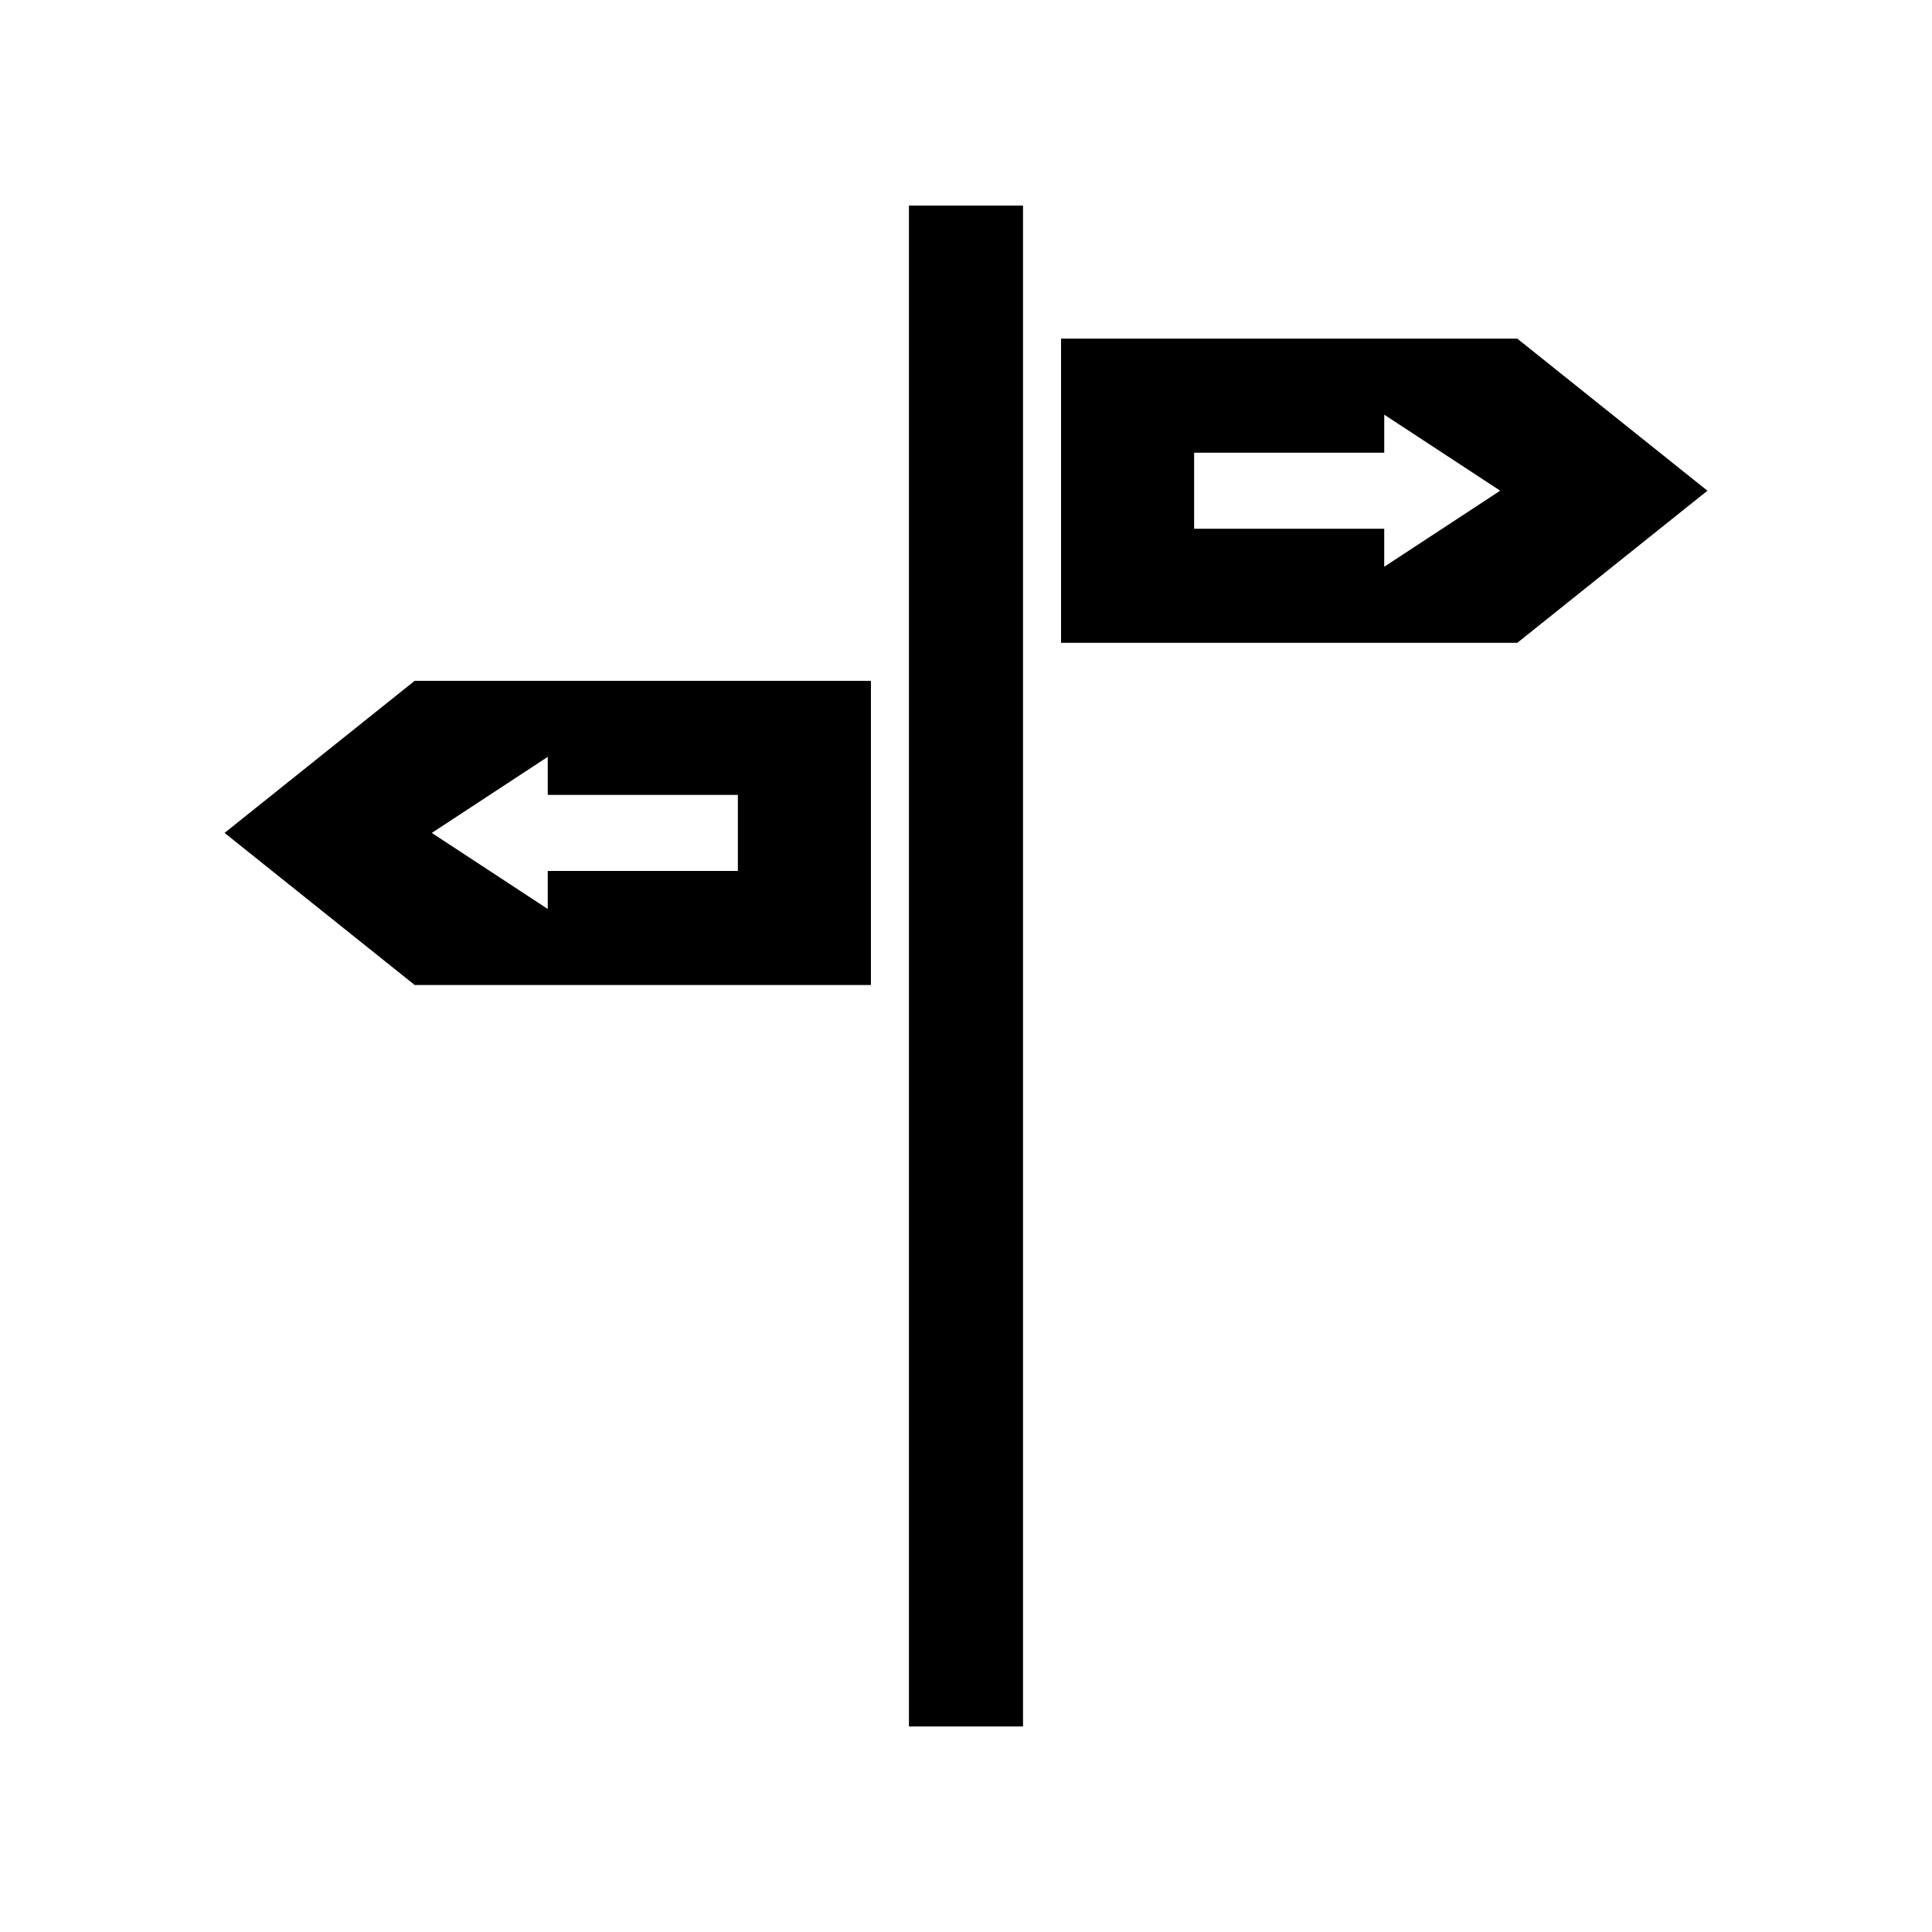
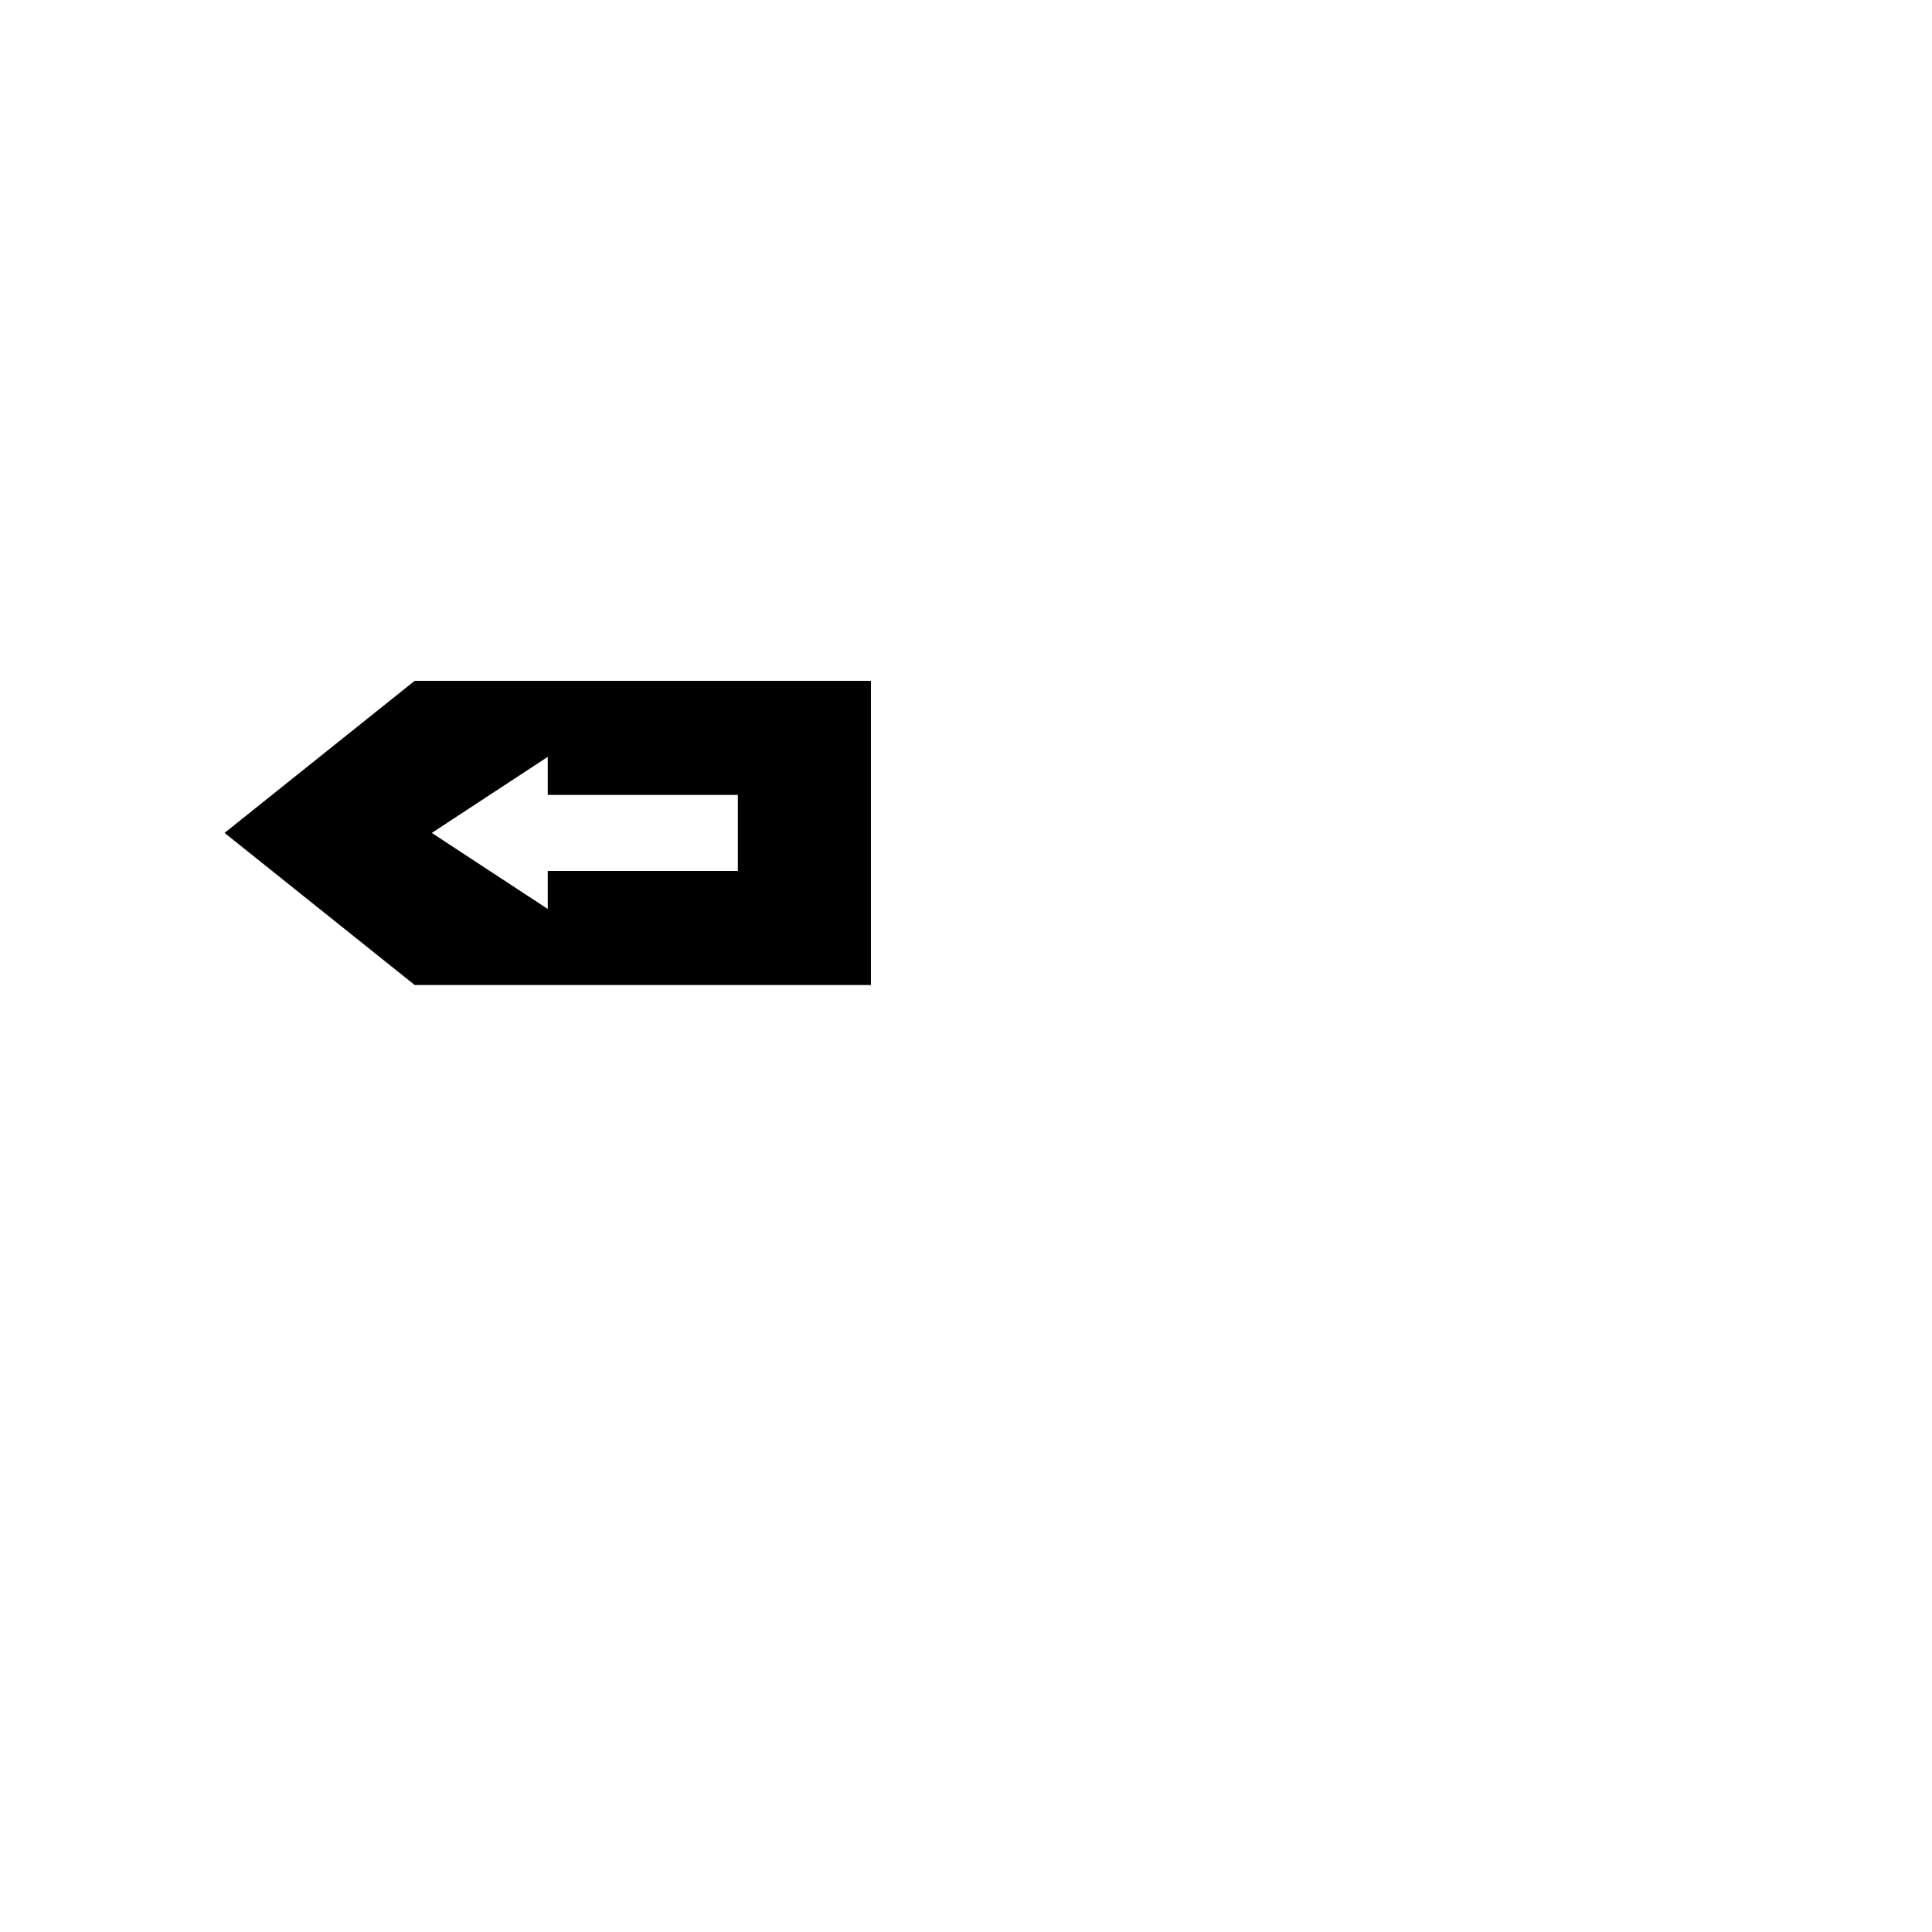
<svg xmlns="http://www.w3.org/2000/svg" fill="#000000" width="800px" height="800px" version="1.1" viewBox="144 144 512 512">
  <g>
    <path d="m203.51 364.73 50.383 40.305h120.91v-80.609h-120.91zm85.648-20.152v10.078h50.383v20.152h-50.383v10.078l-30.73-20.152z" />
-     <path d="m384.88 198.48h30.23v403.05h-30.23z" />
-     <path d="m546.1 233.74h-120.91v80.609h120.91l50.383-40.305zm-35.266 60.457v-10.078h-50.379v-20.152h50.383v-10.078l30.73 20.152z" />
  </g>
</svg>